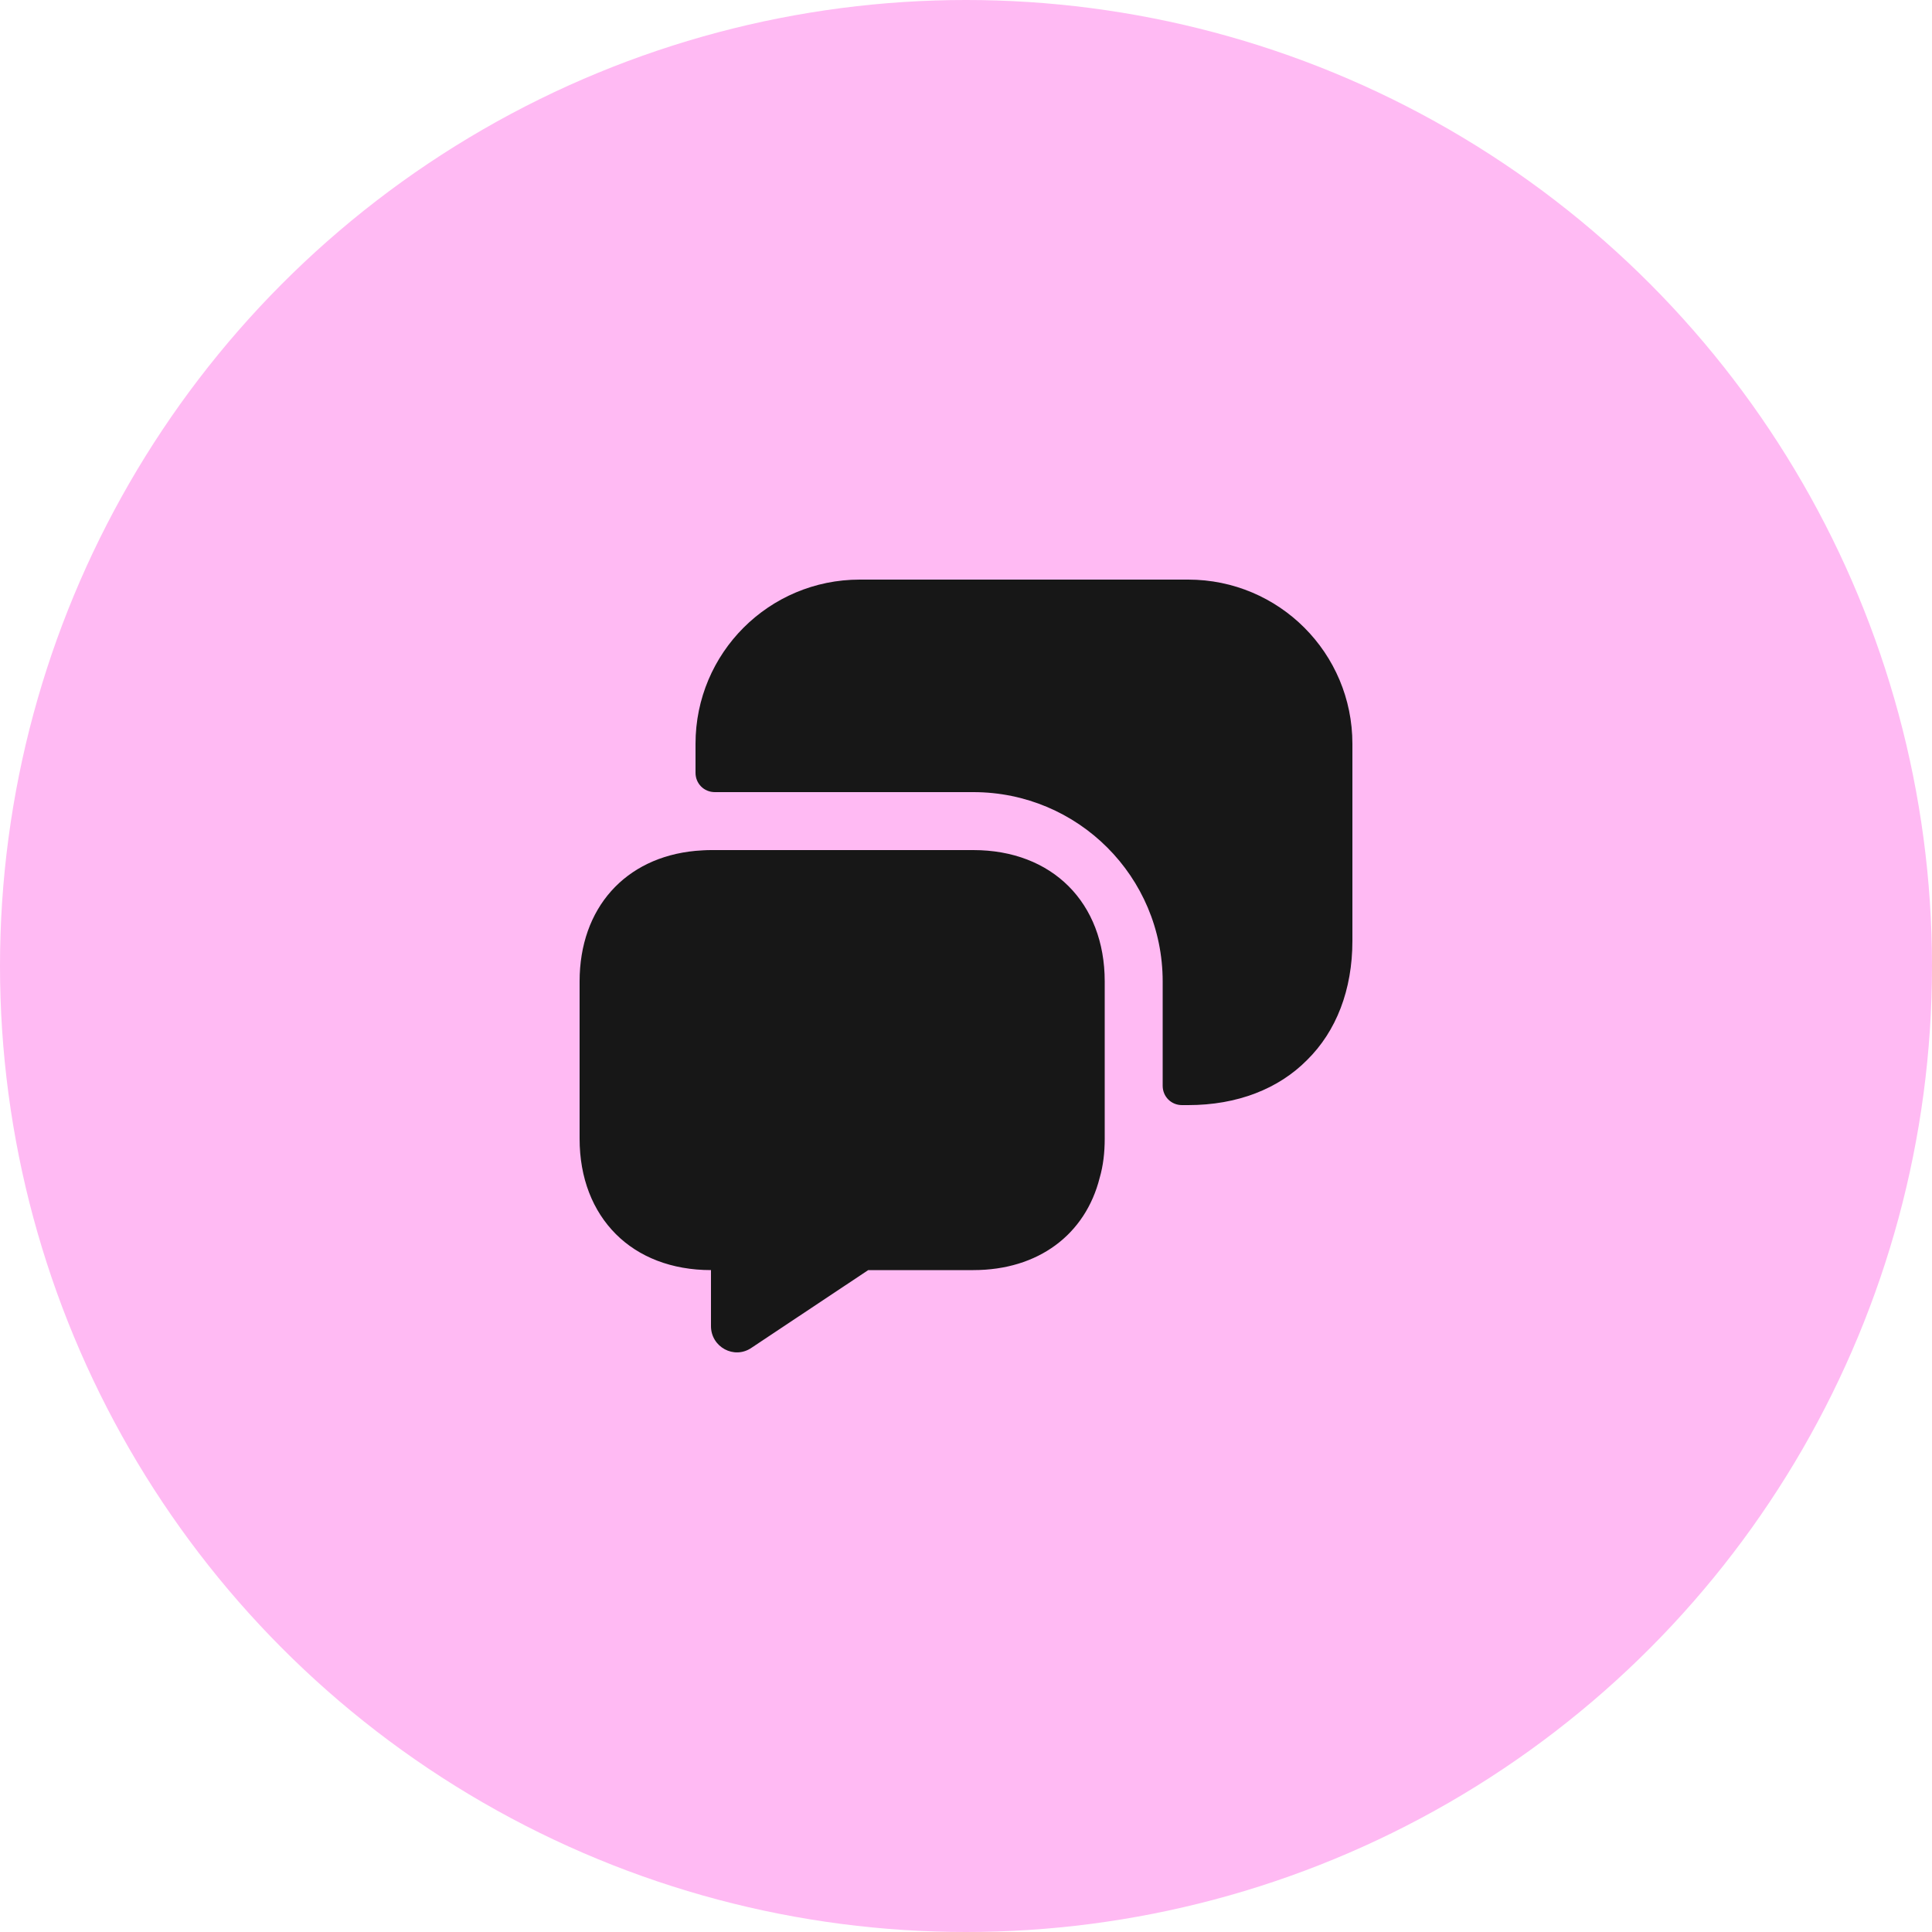
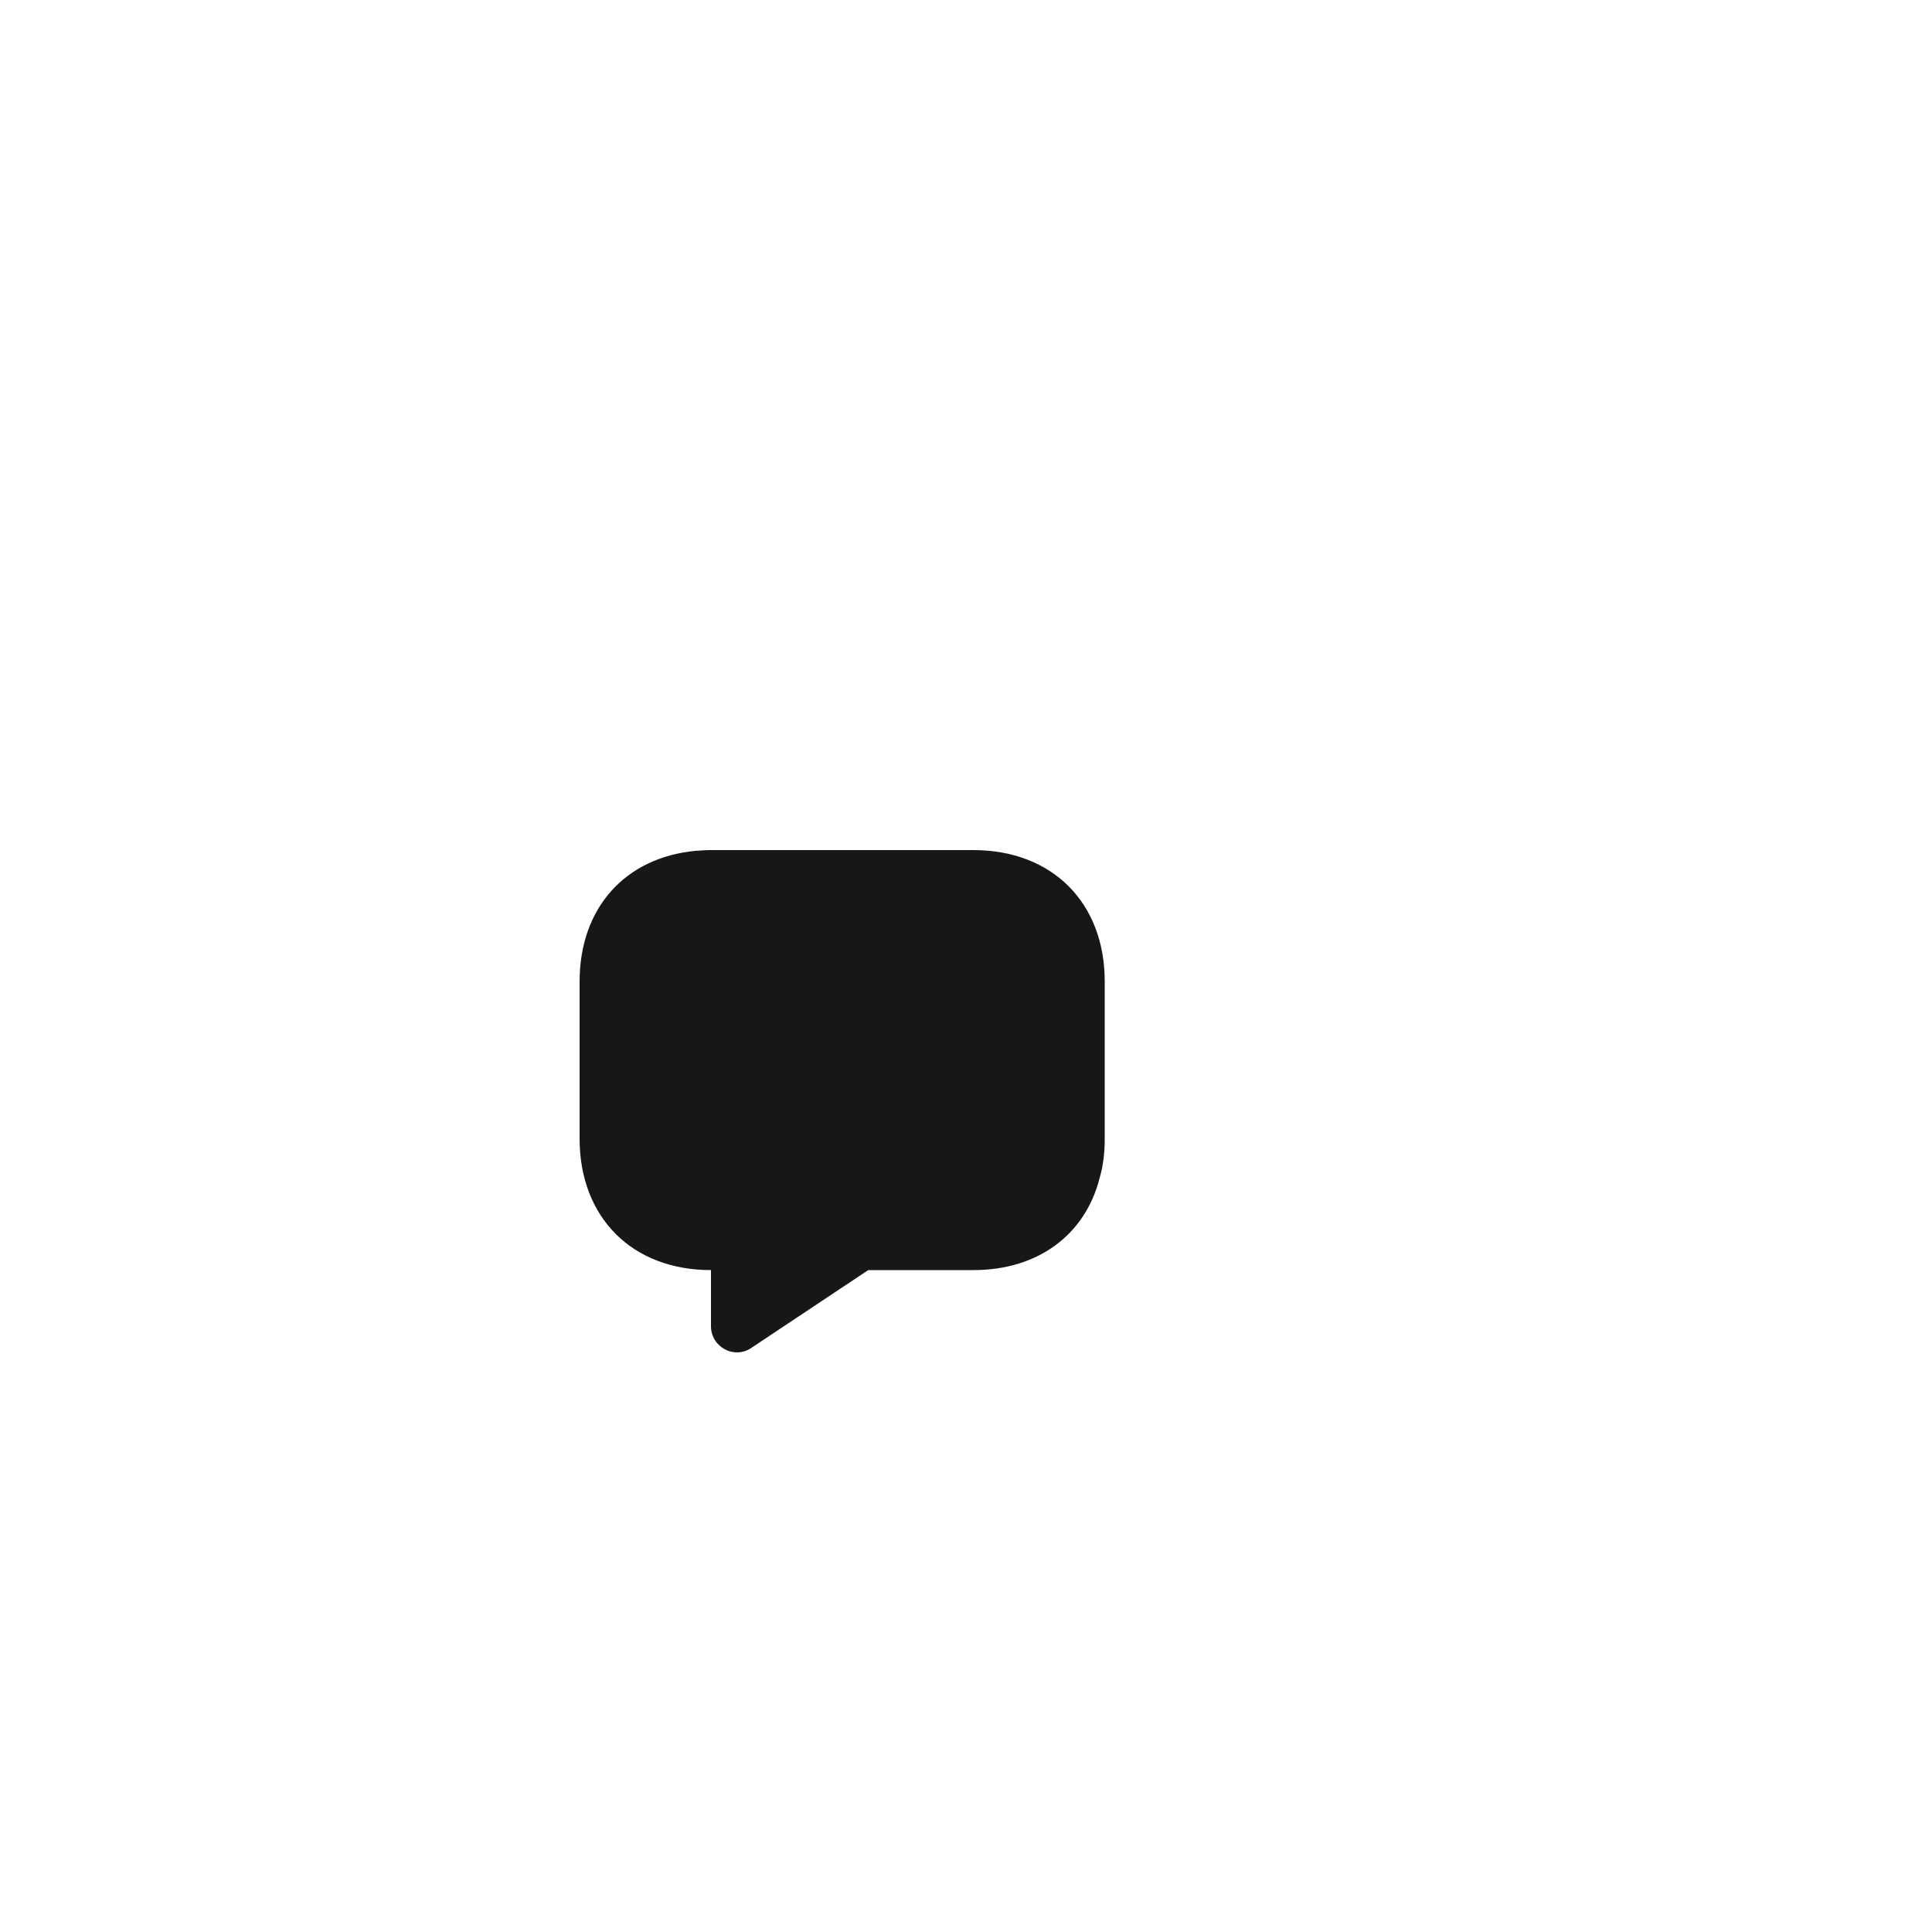
<svg xmlns="http://www.w3.org/2000/svg" width="50" height="50" viewBox="0 0 50 50" fill="none">
-   <circle cx="25" cy="25" r="25" fill="#FFBAF3" />
  <path d="M28.59 25.4V29.47C28.59 29.83 28.55 30.17 28.46 30.48C28.09 31.95 26.87 32.87 25.19 32.87H22.47L19.45 34.88C19 35.19 18.4 34.86 18.4 34.32V32.87C17.38 32.87 16.53 32.53 15.94 31.94C15.34 31.34 15 30.49 15 29.47V25.4C15 23.5 16.18 22.19 18 22.02C18.13 22.01 18.26 22 18.4 22H25.19C27.23 22 28.59 23.36 28.59 25.4Z" fill="#171717" />
-   <path d="M30.75 28.6C32.02 28.6 33.09 28.18 33.83 27.43C34.58 26.69 35 25.62 35 24.35V19.25C35 16.9 33.1 15 30.75 15H22.25C19.9 15 18 16.9 18 19.25V20C18 20.28 18.22 20.5 18.5 20.5H25.19C27.9 20.5 30.09 22.69 30.09 25.4V28.1C30.09 28.38 30.31 28.6 30.59 28.6H30.75V28.6Z" fill="#171717" />
</svg>